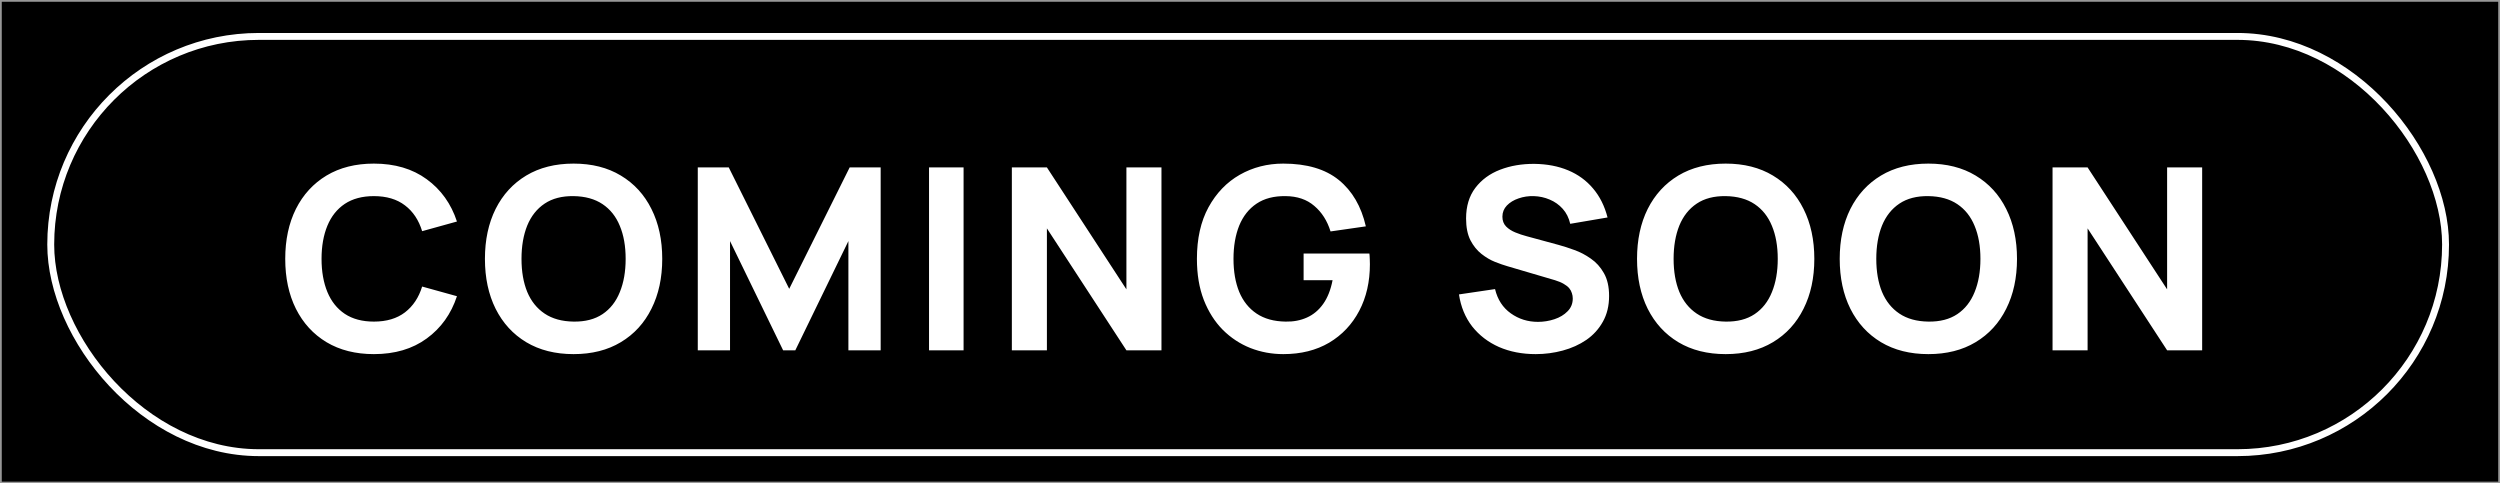
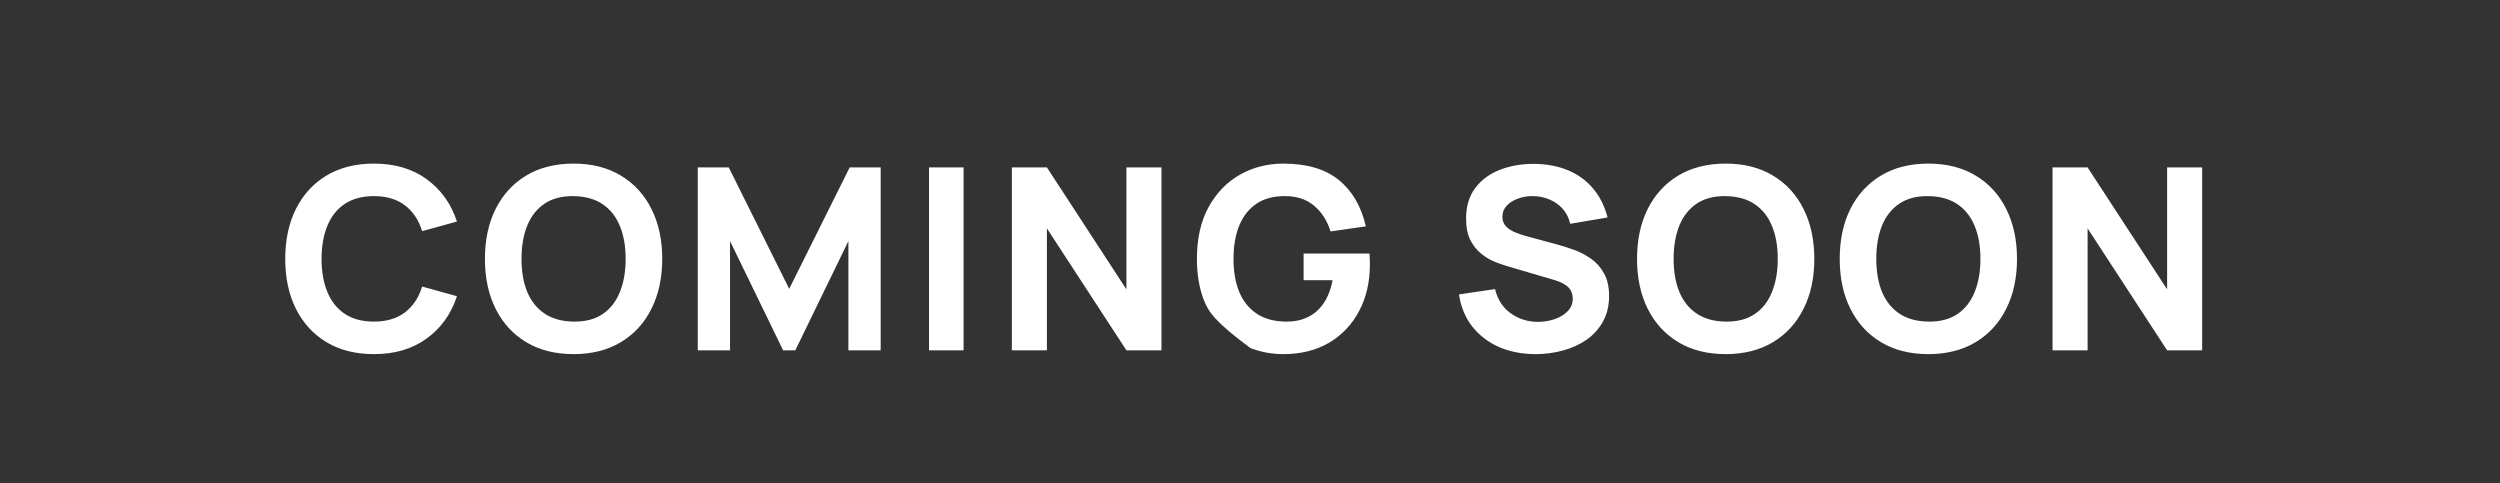
<svg xmlns="http://www.w3.org/2000/svg" fill="none" viewBox="0 0 181 35" height="35" width="181">
  <rect x="0" y="0" width="181" height="35" fill="#333333" stroke="none" />
-   <rect stroke-width="0.128" stroke="#979797" fill="black" height="34.872" width="180.872" y="0.064" x="0.064" />
-   <rect stroke-width="0.5" stroke="white" rx="15.068" height="30.136" width="173.385" y="2.637" x="3.673" />
-   <path fill="white" d="M27.069 25.638C25.745 25.638 24.602 25.35 23.639 24.774C22.683 24.198 21.944 23.392 21.423 22.355C20.908 21.32 20.651 20.115 20.651 18.742C20.651 17.369 20.908 16.164 21.423 15.128C21.944 14.092 22.683 13.286 23.639 12.71C24.602 12.133 25.745 11.845 27.069 11.845C28.589 11.845 29.864 12.222 30.894 12.976C31.93 13.73 32.66 14.751 33.083 16.038L30.563 16.737C30.318 15.934 29.904 15.312 29.322 14.871C28.739 14.423 27.988 14.199 27.069 14.199C26.229 14.199 25.527 14.386 24.963 14.76C24.405 15.134 23.985 15.661 23.703 16.342C23.422 17.022 23.28 17.822 23.28 18.742C23.28 19.661 23.422 20.461 23.703 21.142C23.985 21.822 24.405 22.349 24.963 22.723C25.527 23.097 26.229 23.284 27.069 23.284C27.988 23.284 28.739 23.06 29.322 22.613C29.904 22.165 30.318 21.543 30.563 20.746L33.083 21.445C32.66 22.733 31.93 23.753 30.894 24.507C29.864 25.261 28.589 25.638 27.069 25.638ZM41.527 25.638C40.203 25.638 39.06 25.35 38.098 24.774C37.141 24.198 36.403 23.392 35.882 22.355C35.367 21.32 35.109 20.115 35.109 18.742C35.109 17.369 35.367 16.164 35.882 15.128C36.403 14.092 37.141 13.286 38.098 12.71C39.06 12.133 40.203 11.845 41.527 11.845C42.852 11.845 43.992 12.133 44.948 12.71C45.91 13.286 46.649 14.092 47.164 15.128C47.685 16.164 47.946 17.369 47.946 18.742C47.946 20.115 47.685 21.32 47.164 22.355C46.649 23.392 45.91 24.198 44.948 24.774C43.992 25.35 42.852 25.638 41.527 25.638ZM41.527 23.284C42.367 23.296 43.066 23.116 43.624 22.742C44.182 22.368 44.599 21.837 44.874 21.151C45.157 20.464 45.297 19.661 45.297 18.742C45.297 17.822 45.157 17.025 44.874 16.351C44.599 15.677 44.182 15.153 43.624 14.779C43.066 14.405 42.367 14.212 41.527 14.199C40.688 14.187 39.989 14.368 39.431 14.742C38.873 15.116 38.453 15.646 38.171 16.333C37.895 17.019 37.757 17.822 37.757 18.742C37.757 19.661 37.895 20.458 38.171 21.133C38.453 21.807 38.873 22.331 39.431 22.705C39.989 23.079 40.688 23.272 41.527 23.284ZM50.519 25.362V12.121H52.762L57.139 20.912L61.516 12.121H63.76V25.362H61.424V17.454L57.581 25.362H56.698L52.854 17.454V25.362H50.519ZM67.262 25.362V12.121H69.763V25.362H67.262ZM73.258 25.362V12.121H75.796L81.552 20.949V12.121H84.09V25.362H81.552L75.796 16.535V25.362H73.258ZM92.91 25.638C92.076 25.638 91.282 25.491 90.528 25.197C89.775 24.896 89.106 24.455 88.524 23.873C87.948 23.29 87.491 22.57 87.154 21.712C86.823 20.854 86.657 19.864 86.657 18.742C86.657 17.277 86.936 16.032 87.494 15.008C88.058 13.979 88.812 13.194 89.756 12.655C90.706 12.115 91.758 11.845 92.91 11.845C94.614 11.845 95.954 12.241 96.928 13.031C97.903 13.822 98.556 14.941 98.887 16.388L96.331 16.756C96.092 15.983 95.699 15.367 95.154 14.907C94.614 14.441 93.921 14.205 93.076 14.199C92.236 14.187 91.537 14.368 90.979 14.742C90.421 15.116 90.001 15.646 89.719 16.333C89.444 17.019 89.305 17.822 89.305 18.742C89.305 19.661 89.444 20.458 89.719 21.133C90.001 21.807 90.421 22.331 90.979 22.705C91.537 23.079 92.236 23.272 93.076 23.284C93.646 23.296 94.161 23.198 94.62 22.99C95.086 22.782 95.479 22.454 95.797 22.006C96.116 21.559 96.343 20.985 96.478 20.287H94.381V18.356H99.144C99.157 18.435 99.166 18.576 99.172 18.779C99.178 18.981 99.181 19.097 99.181 19.128C99.181 20.397 98.924 21.522 98.409 22.503C97.894 23.483 97.168 24.253 96.23 24.811C95.292 25.362 94.185 25.638 92.91 25.638ZM111.183 25.638C110.202 25.638 109.316 25.466 108.526 25.123C107.741 24.774 107.094 24.277 106.585 23.634C106.083 22.984 105.764 22.211 105.629 21.316L108.241 20.93C108.424 21.69 108.805 22.276 109.381 22.686C109.957 23.097 110.613 23.303 111.349 23.303C111.759 23.303 112.158 23.238 112.544 23.11C112.93 22.981 113.246 22.791 113.491 22.539C113.742 22.288 113.868 21.979 113.868 21.611C113.868 21.476 113.847 21.347 113.804 21.224C113.767 21.096 113.702 20.976 113.611 20.866C113.519 20.756 113.387 20.651 113.215 20.553C113.05 20.455 112.838 20.366 112.581 20.287L109.142 19.275C108.884 19.201 108.584 19.097 108.241 18.962C107.903 18.828 107.575 18.634 107.257 18.383C106.938 18.132 106.671 17.801 106.457 17.39C106.248 16.973 106.144 16.449 106.144 15.818C106.144 14.929 106.368 14.19 106.815 13.602C107.263 13.013 107.86 12.575 108.608 12.287C109.356 11.999 110.184 11.858 111.091 11.864C112.004 11.876 112.82 12.032 113.537 12.333C114.254 12.633 114.855 13.071 115.339 13.648C115.824 14.218 116.173 14.916 116.387 15.744L113.684 16.204C113.586 15.775 113.405 15.413 113.142 15.119C112.878 14.825 112.562 14.601 112.194 14.448C111.833 14.294 111.453 14.212 111.054 14.199C110.662 14.187 110.291 14.242 109.942 14.365C109.598 14.481 109.316 14.653 109.096 14.88C108.881 15.107 108.774 15.376 108.774 15.689C108.774 15.977 108.863 16.213 109.041 16.397C109.218 16.575 109.442 16.719 109.712 16.829C109.981 16.939 110.257 17.031 110.539 17.105L112.838 17.73C113.181 17.822 113.562 17.945 113.978 18.098C114.395 18.245 114.794 18.454 115.174 18.723C115.56 18.987 115.876 19.336 116.121 19.772C116.372 20.207 116.498 20.759 116.498 21.427C116.498 22.138 116.348 22.76 116.047 23.293C115.753 23.821 115.355 24.259 114.852 24.608C114.349 24.952 113.779 25.209 113.142 25.381C112.51 25.552 111.857 25.638 111.183 25.638ZM124.939 25.638C123.615 25.638 122.472 25.35 121.509 24.774C120.553 24.198 119.814 23.392 119.293 22.355C118.778 21.32 118.521 20.115 118.521 18.742C118.521 17.369 118.778 16.164 119.293 15.128C119.814 14.092 120.553 13.286 121.509 12.71C122.472 12.133 123.615 11.845 124.939 11.845C126.263 11.845 127.403 12.133 128.36 12.71C129.322 13.286 130.061 14.092 130.576 15.128C131.097 16.164 131.357 17.369 131.357 18.742C131.357 20.115 131.097 21.32 130.576 22.355C130.061 23.392 129.322 24.198 128.36 24.774C127.403 25.35 126.263 25.638 124.939 25.638ZM124.939 23.284C125.779 23.296 126.478 23.116 127.036 22.742C127.593 22.368 128.01 21.837 128.286 21.151C128.568 20.464 128.709 19.661 128.709 18.742C128.709 17.822 128.568 17.025 128.286 16.351C128.01 15.677 127.593 15.153 127.036 14.779C126.478 14.405 125.779 14.212 124.939 14.199C124.099 14.187 123.4 14.368 122.843 14.742C122.285 15.116 121.865 15.646 121.583 16.333C121.307 17.019 121.169 17.822 121.169 18.742C121.169 19.661 121.307 20.458 121.583 21.133C121.865 21.807 122.285 22.331 122.843 22.705C123.4 23.079 124.099 23.272 124.939 23.284ZM139.613 25.638C138.289 25.638 137.146 25.35 136.183 24.774C135.227 24.198 134.488 23.392 133.967 22.355C133.452 21.32 133.195 20.115 133.195 18.742C133.195 17.369 133.452 16.164 133.967 15.128C134.488 14.092 135.227 13.286 136.183 12.71C137.146 12.133 138.289 11.845 139.613 11.845C140.937 11.845 142.077 12.133 143.034 12.71C143.996 13.286 144.735 14.092 145.25 15.128C145.771 16.164 146.031 17.369 146.031 18.742C146.031 20.115 145.771 21.32 145.25 22.355C144.735 23.392 143.996 24.198 143.034 24.774C142.077 25.35 140.937 25.638 139.613 25.638ZM139.613 23.284C140.453 23.296 141.152 23.116 141.71 22.742C142.267 22.368 142.684 21.837 142.96 21.151C143.242 20.464 143.383 19.661 143.383 18.742C143.383 17.822 143.242 17.025 142.96 16.351C142.684 15.677 142.267 15.153 141.71 14.779C141.152 14.405 140.453 14.212 139.613 14.199C138.773 14.187 138.074 14.368 137.517 14.742C136.959 15.116 136.539 15.646 136.257 16.333C135.981 17.019 135.843 17.822 135.843 18.742C135.843 19.661 135.981 20.458 136.257 21.133C136.539 21.807 136.959 22.331 137.517 22.705C138.074 23.079 138.773 23.272 139.613 23.284ZM148.604 25.362V12.121H151.142L156.899 20.949V12.121H159.436V25.362H156.899L151.142 16.535V25.362H148.604Z" />
+   <path fill="white" d="M27.069 25.638C25.745 25.638 24.602 25.35 23.639 24.774C22.683 24.198 21.944 23.392 21.423 22.355C20.908 21.32 20.651 20.115 20.651 18.742C20.651 17.369 20.908 16.164 21.423 15.128C21.944 14.092 22.683 13.286 23.639 12.71C24.602 12.133 25.745 11.845 27.069 11.845C28.589 11.845 29.864 12.222 30.894 12.976C31.93 13.73 32.66 14.751 33.083 16.038L30.563 16.737C30.318 15.934 29.904 15.312 29.322 14.871C28.739 14.423 27.988 14.199 27.069 14.199C26.229 14.199 25.527 14.386 24.963 14.76C24.405 15.134 23.985 15.661 23.703 16.342C23.422 17.022 23.28 17.822 23.28 18.742C23.28 19.661 23.422 20.461 23.703 21.142C23.985 21.822 24.405 22.349 24.963 22.723C25.527 23.097 26.229 23.284 27.069 23.284C27.988 23.284 28.739 23.06 29.322 22.613C29.904 22.165 30.318 21.543 30.563 20.746L33.083 21.445C32.66 22.733 31.93 23.753 30.894 24.507C29.864 25.261 28.589 25.638 27.069 25.638ZM41.527 25.638C40.203 25.638 39.06 25.35 38.098 24.774C37.141 24.198 36.403 23.392 35.882 22.355C35.367 21.32 35.109 20.115 35.109 18.742C35.109 17.369 35.367 16.164 35.882 15.128C36.403 14.092 37.141 13.286 38.098 12.71C39.06 12.133 40.203 11.845 41.527 11.845C42.852 11.845 43.992 12.133 44.948 12.71C45.91 13.286 46.649 14.092 47.164 15.128C47.685 16.164 47.946 17.369 47.946 18.742C47.946 20.115 47.685 21.32 47.164 22.355C46.649 23.392 45.91 24.198 44.948 24.774C43.992 25.35 42.852 25.638 41.527 25.638ZM41.527 23.284C42.367 23.296 43.066 23.116 43.624 22.742C44.182 22.368 44.599 21.837 44.874 21.151C45.157 20.464 45.297 19.661 45.297 18.742C45.297 17.822 45.157 17.025 44.874 16.351C44.599 15.677 44.182 15.153 43.624 14.779C43.066 14.405 42.367 14.212 41.527 14.199C40.688 14.187 39.989 14.368 39.431 14.742C38.873 15.116 38.453 15.646 38.171 16.333C37.895 17.019 37.757 17.822 37.757 18.742C37.757 19.661 37.895 20.458 38.171 21.133C38.453 21.807 38.873 22.331 39.431 22.705C39.989 23.079 40.688 23.272 41.527 23.284ZM50.519 25.362V12.121H52.762L57.139 20.912L61.516 12.121H63.76V25.362H61.424V17.454L57.581 25.362H56.698L52.854 17.454V25.362H50.519ZM67.262 25.362V12.121H69.763V25.362H67.262ZM73.258 25.362V12.121H75.796L81.552 20.949V12.121H84.09V25.362H81.552L75.796 16.535V25.362H73.258ZM92.91 25.638C92.076 25.638 91.282 25.491 90.528 25.197C87.948 23.29 87.491 22.57 87.154 21.712C86.823 20.854 86.657 19.864 86.657 18.742C86.657 17.277 86.936 16.032 87.494 15.008C88.058 13.979 88.812 13.194 89.756 12.655C90.706 12.115 91.758 11.845 92.91 11.845C94.614 11.845 95.954 12.241 96.928 13.031C97.903 13.822 98.556 14.941 98.887 16.388L96.331 16.756C96.092 15.983 95.699 15.367 95.154 14.907C94.614 14.441 93.921 14.205 93.076 14.199C92.236 14.187 91.537 14.368 90.979 14.742C90.421 15.116 90.001 15.646 89.719 16.333C89.444 17.019 89.305 17.822 89.305 18.742C89.305 19.661 89.444 20.458 89.719 21.133C90.001 21.807 90.421 22.331 90.979 22.705C91.537 23.079 92.236 23.272 93.076 23.284C93.646 23.296 94.161 23.198 94.62 22.99C95.086 22.782 95.479 22.454 95.797 22.006C96.116 21.559 96.343 20.985 96.478 20.287H94.381V18.356H99.144C99.157 18.435 99.166 18.576 99.172 18.779C99.178 18.981 99.181 19.097 99.181 19.128C99.181 20.397 98.924 21.522 98.409 22.503C97.894 23.483 97.168 24.253 96.23 24.811C95.292 25.362 94.185 25.638 92.91 25.638ZM111.183 25.638C110.202 25.638 109.316 25.466 108.526 25.123C107.741 24.774 107.094 24.277 106.585 23.634C106.083 22.984 105.764 22.211 105.629 21.316L108.241 20.93C108.424 21.69 108.805 22.276 109.381 22.686C109.957 23.097 110.613 23.303 111.349 23.303C111.759 23.303 112.158 23.238 112.544 23.11C112.93 22.981 113.246 22.791 113.491 22.539C113.742 22.288 113.868 21.979 113.868 21.611C113.868 21.476 113.847 21.347 113.804 21.224C113.767 21.096 113.702 20.976 113.611 20.866C113.519 20.756 113.387 20.651 113.215 20.553C113.05 20.455 112.838 20.366 112.581 20.287L109.142 19.275C108.884 19.201 108.584 19.097 108.241 18.962C107.903 18.828 107.575 18.634 107.257 18.383C106.938 18.132 106.671 17.801 106.457 17.39C106.248 16.973 106.144 16.449 106.144 15.818C106.144 14.929 106.368 14.19 106.815 13.602C107.263 13.013 107.86 12.575 108.608 12.287C109.356 11.999 110.184 11.858 111.091 11.864C112.004 11.876 112.82 12.032 113.537 12.333C114.254 12.633 114.855 13.071 115.339 13.648C115.824 14.218 116.173 14.916 116.387 15.744L113.684 16.204C113.586 15.775 113.405 15.413 113.142 15.119C112.878 14.825 112.562 14.601 112.194 14.448C111.833 14.294 111.453 14.212 111.054 14.199C110.662 14.187 110.291 14.242 109.942 14.365C109.598 14.481 109.316 14.653 109.096 14.88C108.881 15.107 108.774 15.376 108.774 15.689C108.774 15.977 108.863 16.213 109.041 16.397C109.218 16.575 109.442 16.719 109.712 16.829C109.981 16.939 110.257 17.031 110.539 17.105L112.838 17.73C113.181 17.822 113.562 17.945 113.978 18.098C114.395 18.245 114.794 18.454 115.174 18.723C115.56 18.987 115.876 19.336 116.121 19.772C116.372 20.207 116.498 20.759 116.498 21.427C116.498 22.138 116.348 22.76 116.047 23.293C115.753 23.821 115.355 24.259 114.852 24.608C114.349 24.952 113.779 25.209 113.142 25.381C112.51 25.552 111.857 25.638 111.183 25.638ZM124.939 25.638C123.615 25.638 122.472 25.35 121.509 24.774C120.553 24.198 119.814 23.392 119.293 22.355C118.778 21.32 118.521 20.115 118.521 18.742C118.521 17.369 118.778 16.164 119.293 15.128C119.814 14.092 120.553 13.286 121.509 12.71C122.472 12.133 123.615 11.845 124.939 11.845C126.263 11.845 127.403 12.133 128.36 12.71C129.322 13.286 130.061 14.092 130.576 15.128C131.097 16.164 131.357 17.369 131.357 18.742C131.357 20.115 131.097 21.32 130.576 22.355C130.061 23.392 129.322 24.198 128.36 24.774C127.403 25.35 126.263 25.638 124.939 25.638ZM124.939 23.284C125.779 23.296 126.478 23.116 127.036 22.742C127.593 22.368 128.01 21.837 128.286 21.151C128.568 20.464 128.709 19.661 128.709 18.742C128.709 17.822 128.568 17.025 128.286 16.351C128.01 15.677 127.593 15.153 127.036 14.779C126.478 14.405 125.779 14.212 124.939 14.199C124.099 14.187 123.4 14.368 122.843 14.742C122.285 15.116 121.865 15.646 121.583 16.333C121.307 17.019 121.169 17.822 121.169 18.742C121.169 19.661 121.307 20.458 121.583 21.133C121.865 21.807 122.285 22.331 122.843 22.705C123.4 23.079 124.099 23.272 124.939 23.284ZM139.613 25.638C138.289 25.638 137.146 25.35 136.183 24.774C135.227 24.198 134.488 23.392 133.967 22.355C133.452 21.32 133.195 20.115 133.195 18.742C133.195 17.369 133.452 16.164 133.967 15.128C134.488 14.092 135.227 13.286 136.183 12.71C137.146 12.133 138.289 11.845 139.613 11.845C140.937 11.845 142.077 12.133 143.034 12.71C143.996 13.286 144.735 14.092 145.25 15.128C145.771 16.164 146.031 17.369 146.031 18.742C146.031 20.115 145.771 21.32 145.25 22.355C144.735 23.392 143.996 24.198 143.034 24.774C142.077 25.35 140.937 25.638 139.613 25.638ZM139.613 23.284C140.453 23.296 141.152 23.116 141.71 22.742C142.267 22.368 142.684 21.837 142.96 21.151C143.242 20.464 143.383 19.661 143.383 18.742C143.383 17.822 143.242 17.025 142.96 16.351C142.684 15.677 142.267 15.153 141.71 14.779C141.152 14.405 140.453 14.212 139.613 14.199C138.773 14.187 138.074 14.368 137.517 14.742C136.959 15.116 136.539 15.646 136.257 16.333C135.981 17.019 135.843 17.822 135.843 18.742C135.843 19.661 135.981 20.458 136.257 21.133C136.539 21.807 136.959 22.331 137.517 22.705C138.074 23.079 138.773 23.272 139.613 23.284ZM148.604 25.362V12.121H151.142L156.899 20.949V12.121H159.436V25.362H156.899L151.142 16.535V25.362H148.604Z" />
</svg>